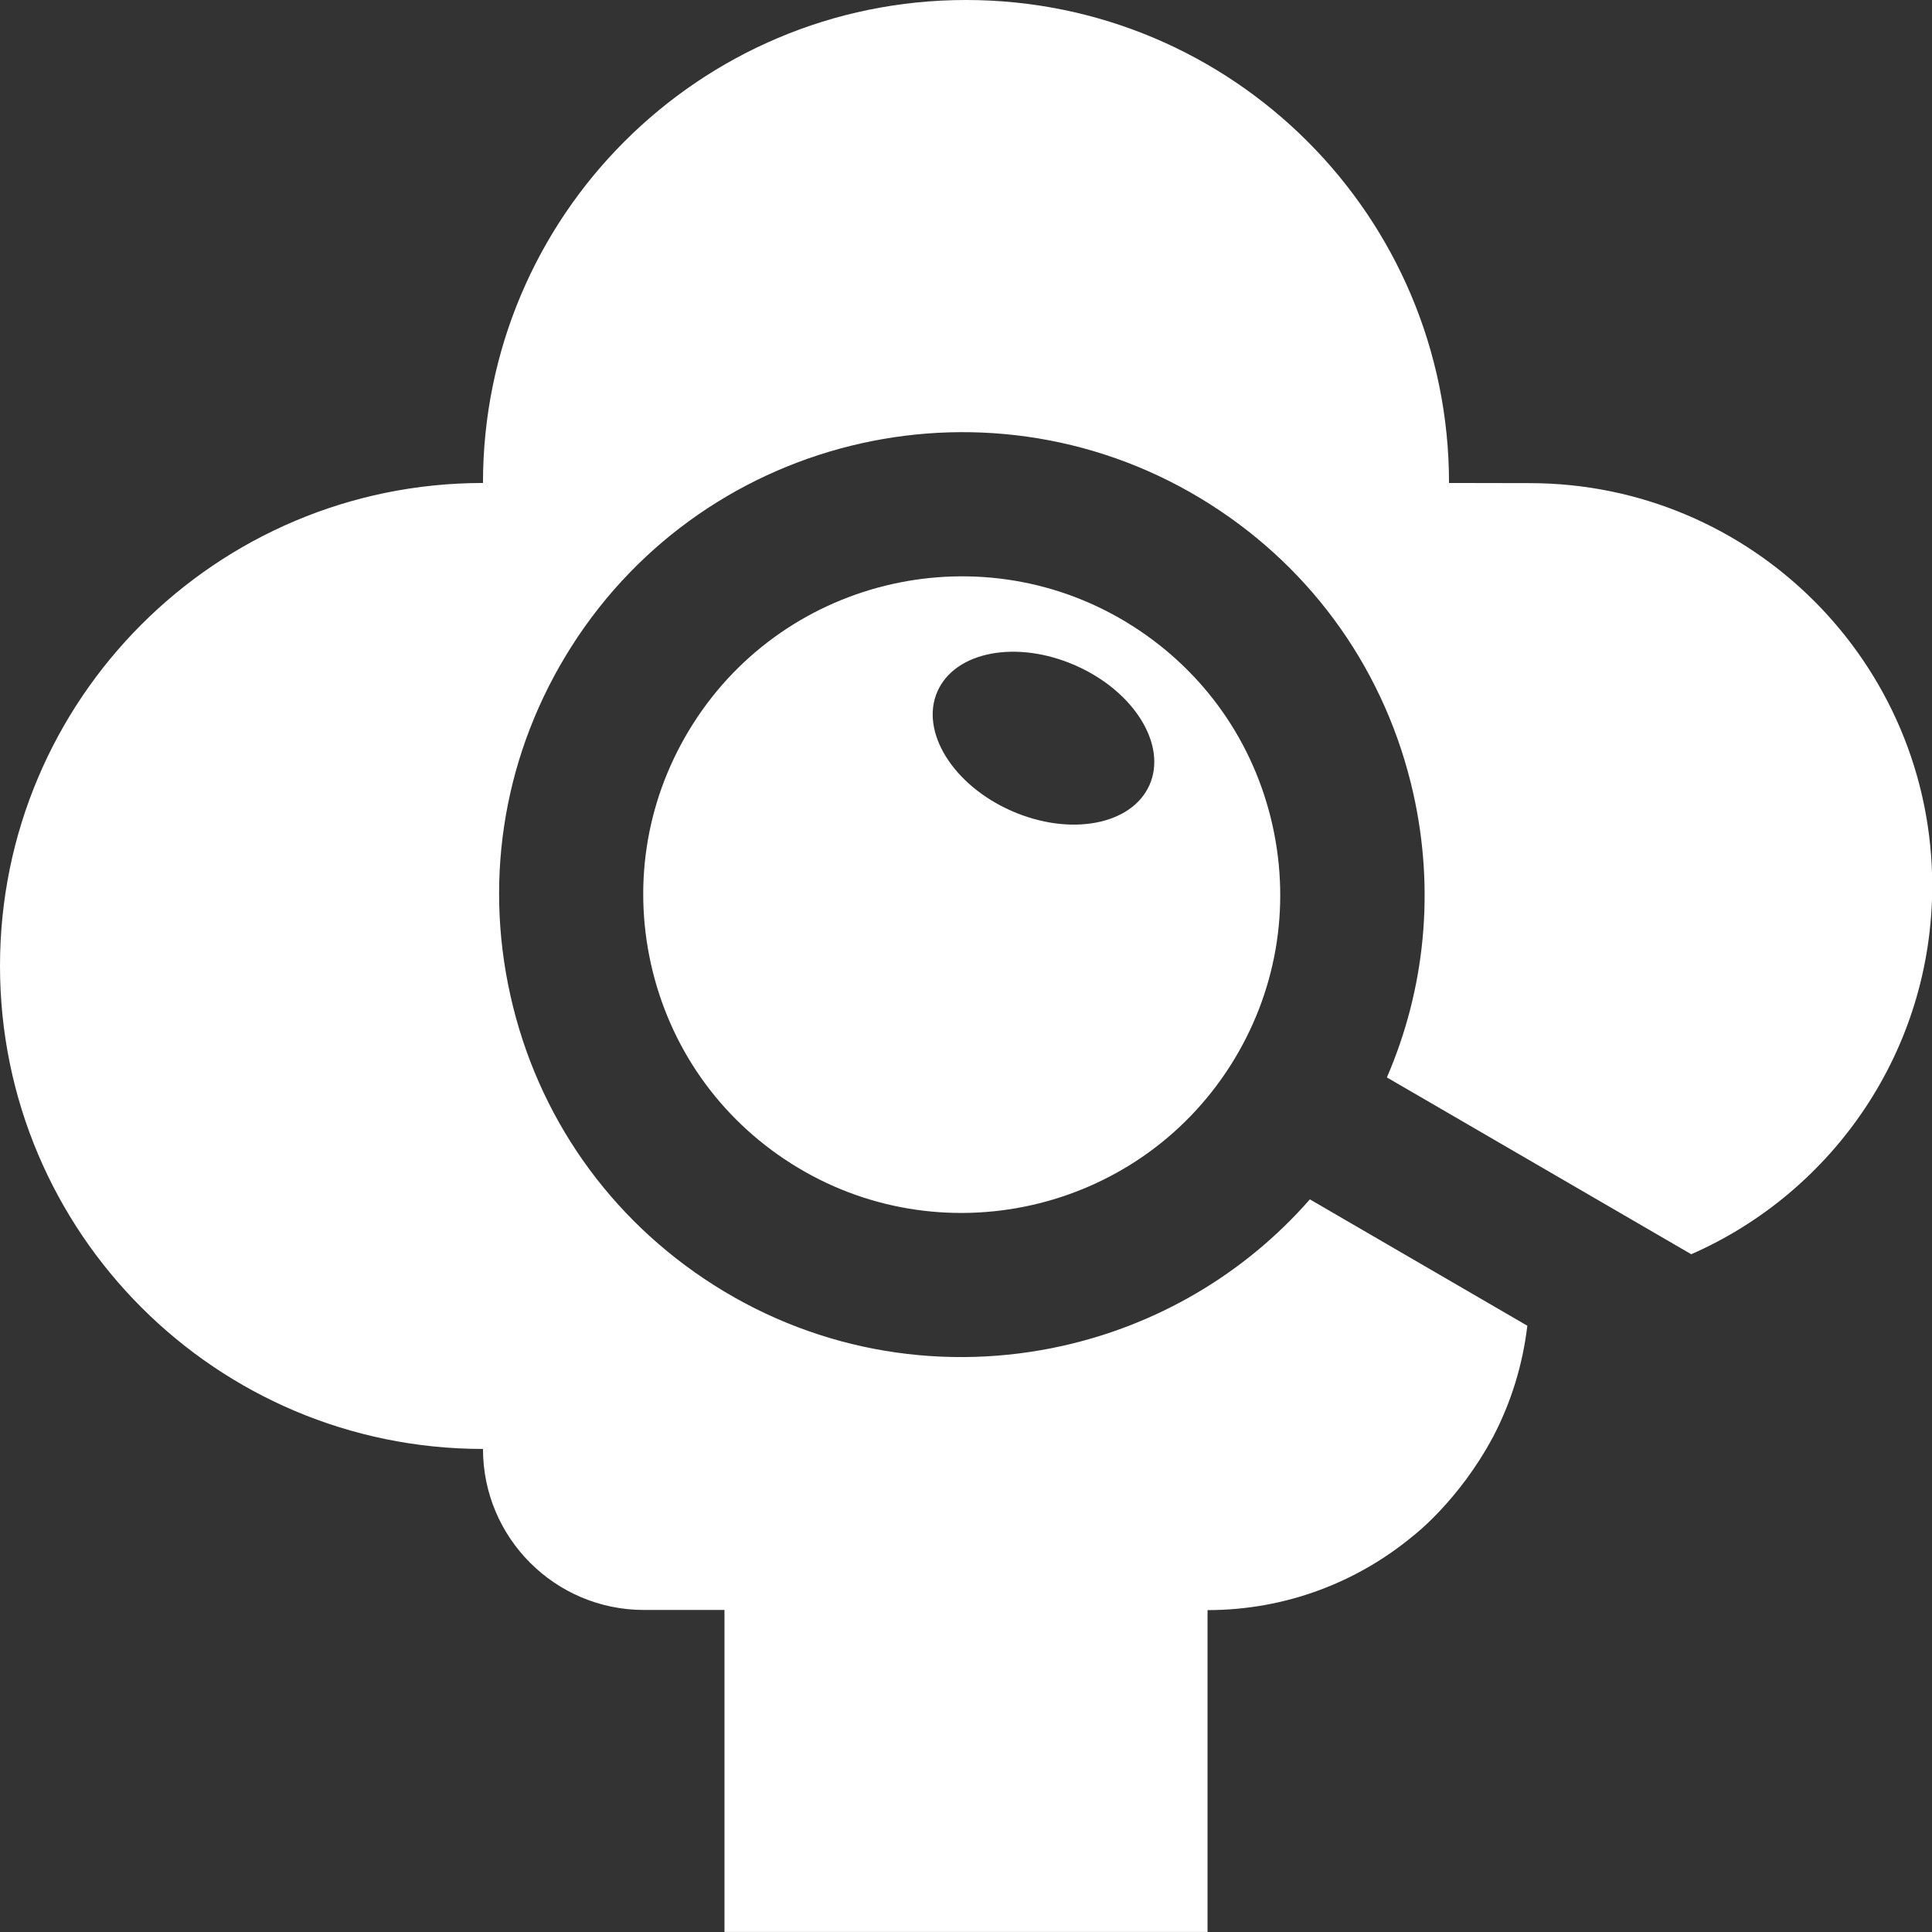
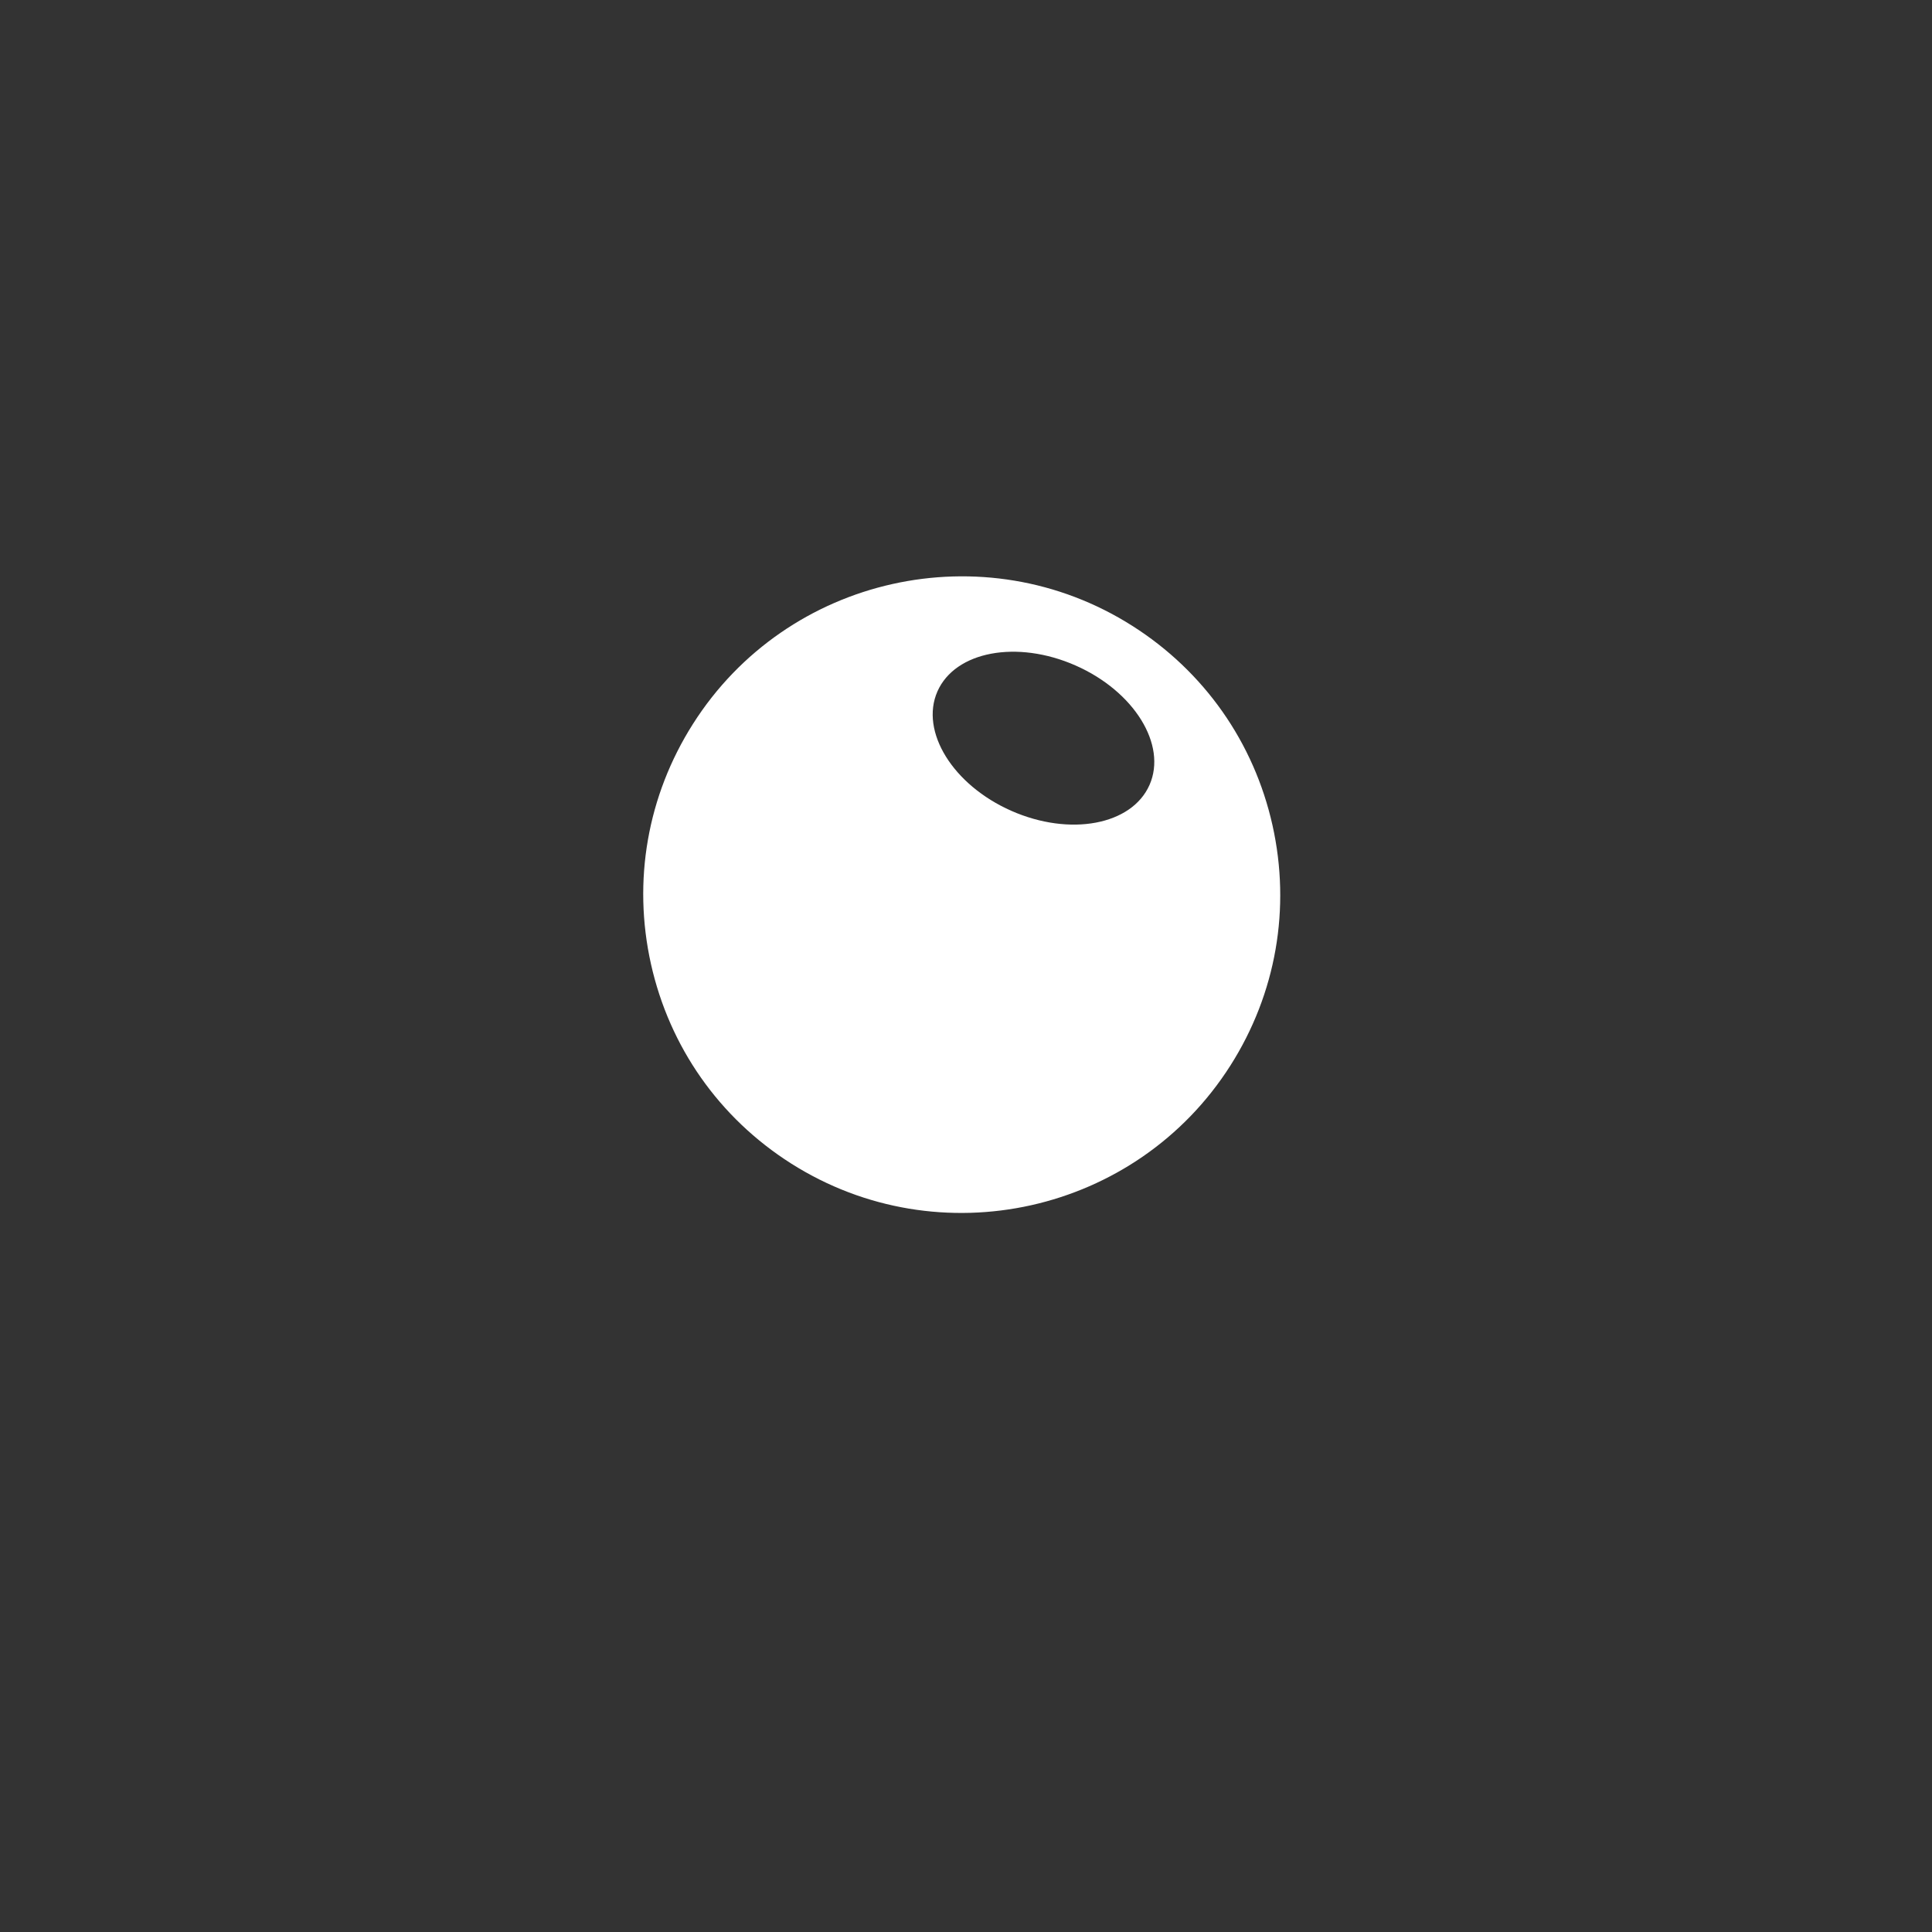
<svg xmlns="http://www.w3.org/2000/svg" version="1.1" id="Ebene_1" x="0px" y="0px" viewBox="0 0 258.09 258.09" style="enable-background:new 0 0 258.09 258.09;" xml:space="preserve">
  <rect x="0" y="0" width="258.09" height="258.09" fill="#333333" stroke="none" />
  <style type="text/css">
	.st0{fill:#fff;}
	.st1{fill-rule:evenodd;clip-rule:evenodd;}
	</style>
  <g>
-     <path class="st0" d="M204.32,64.54l-10.75-0.02C193.57,28.89,164.68,0,129.04,0C93.41,0,64.52,28.89,64.52,64.52C28.89,64.52,0,93.41,0,129.04   c0,35.63,28.89,64.52,64.52,64.52c0,11.88,9.64,21.51,21.51,21.51h10.75v43.01h21.51h21.51h21.51v-42.99   c10.44,0,20.02-3.73,27.47-9.92c0,0,6.11-4.64,10.73-13.33c2.34-4.51,3.9-9.48,4.52-14.74l-29.05-16.88   c-8.84,10.1-20.51,16.78-33.04,19.57c-15.44,3.45-32.2,1.02-46.58-8.12c-13.93-8.85-23.59-22.59-27.18-38.7   c-3.6-16.11-0.7-32.66,8.15-46.59c18.27-28.76,56.53-37.3,85.29-19.04c13.94,8.85,23.59,22.6,27.19,38.71   c2.87,12.87,1.59,26.01-3.54,37.88l40.66,23.62c18.95-8.32,32.19-27.24,32.19-49.25C258.09,88.61,234.02,64.54,204.32,64.54z" />
    <path class="st0" d="M151.27,83.61c-9.9-6.29-21.43-7.96-32.06-5.59c-10.63,2.37-20.36,8.79-26.64,18.69c-6.09,9.59-8.08,20.98-5.61,32.07   c2.48,11.09,9.12,20.55,18.71,26.64c19.8,12.57,46.14,6.69,58.71-13.1c6.09-9.59,8.08-20.98,5.61-32.07   C167.51,99.16,160.86,89.7,151.27,83.61z M153.56,104.86c-2.37,5.36-10.62,6.91-18.45,3.46c-7.82-3.45-12.24-10.6-9.88-15.96   c2.37-5.36,10.62-6.91,18.45-3.46C151.51,92.35,155.93,99.5,153.56,104.86z" />
  </g>
</svg>